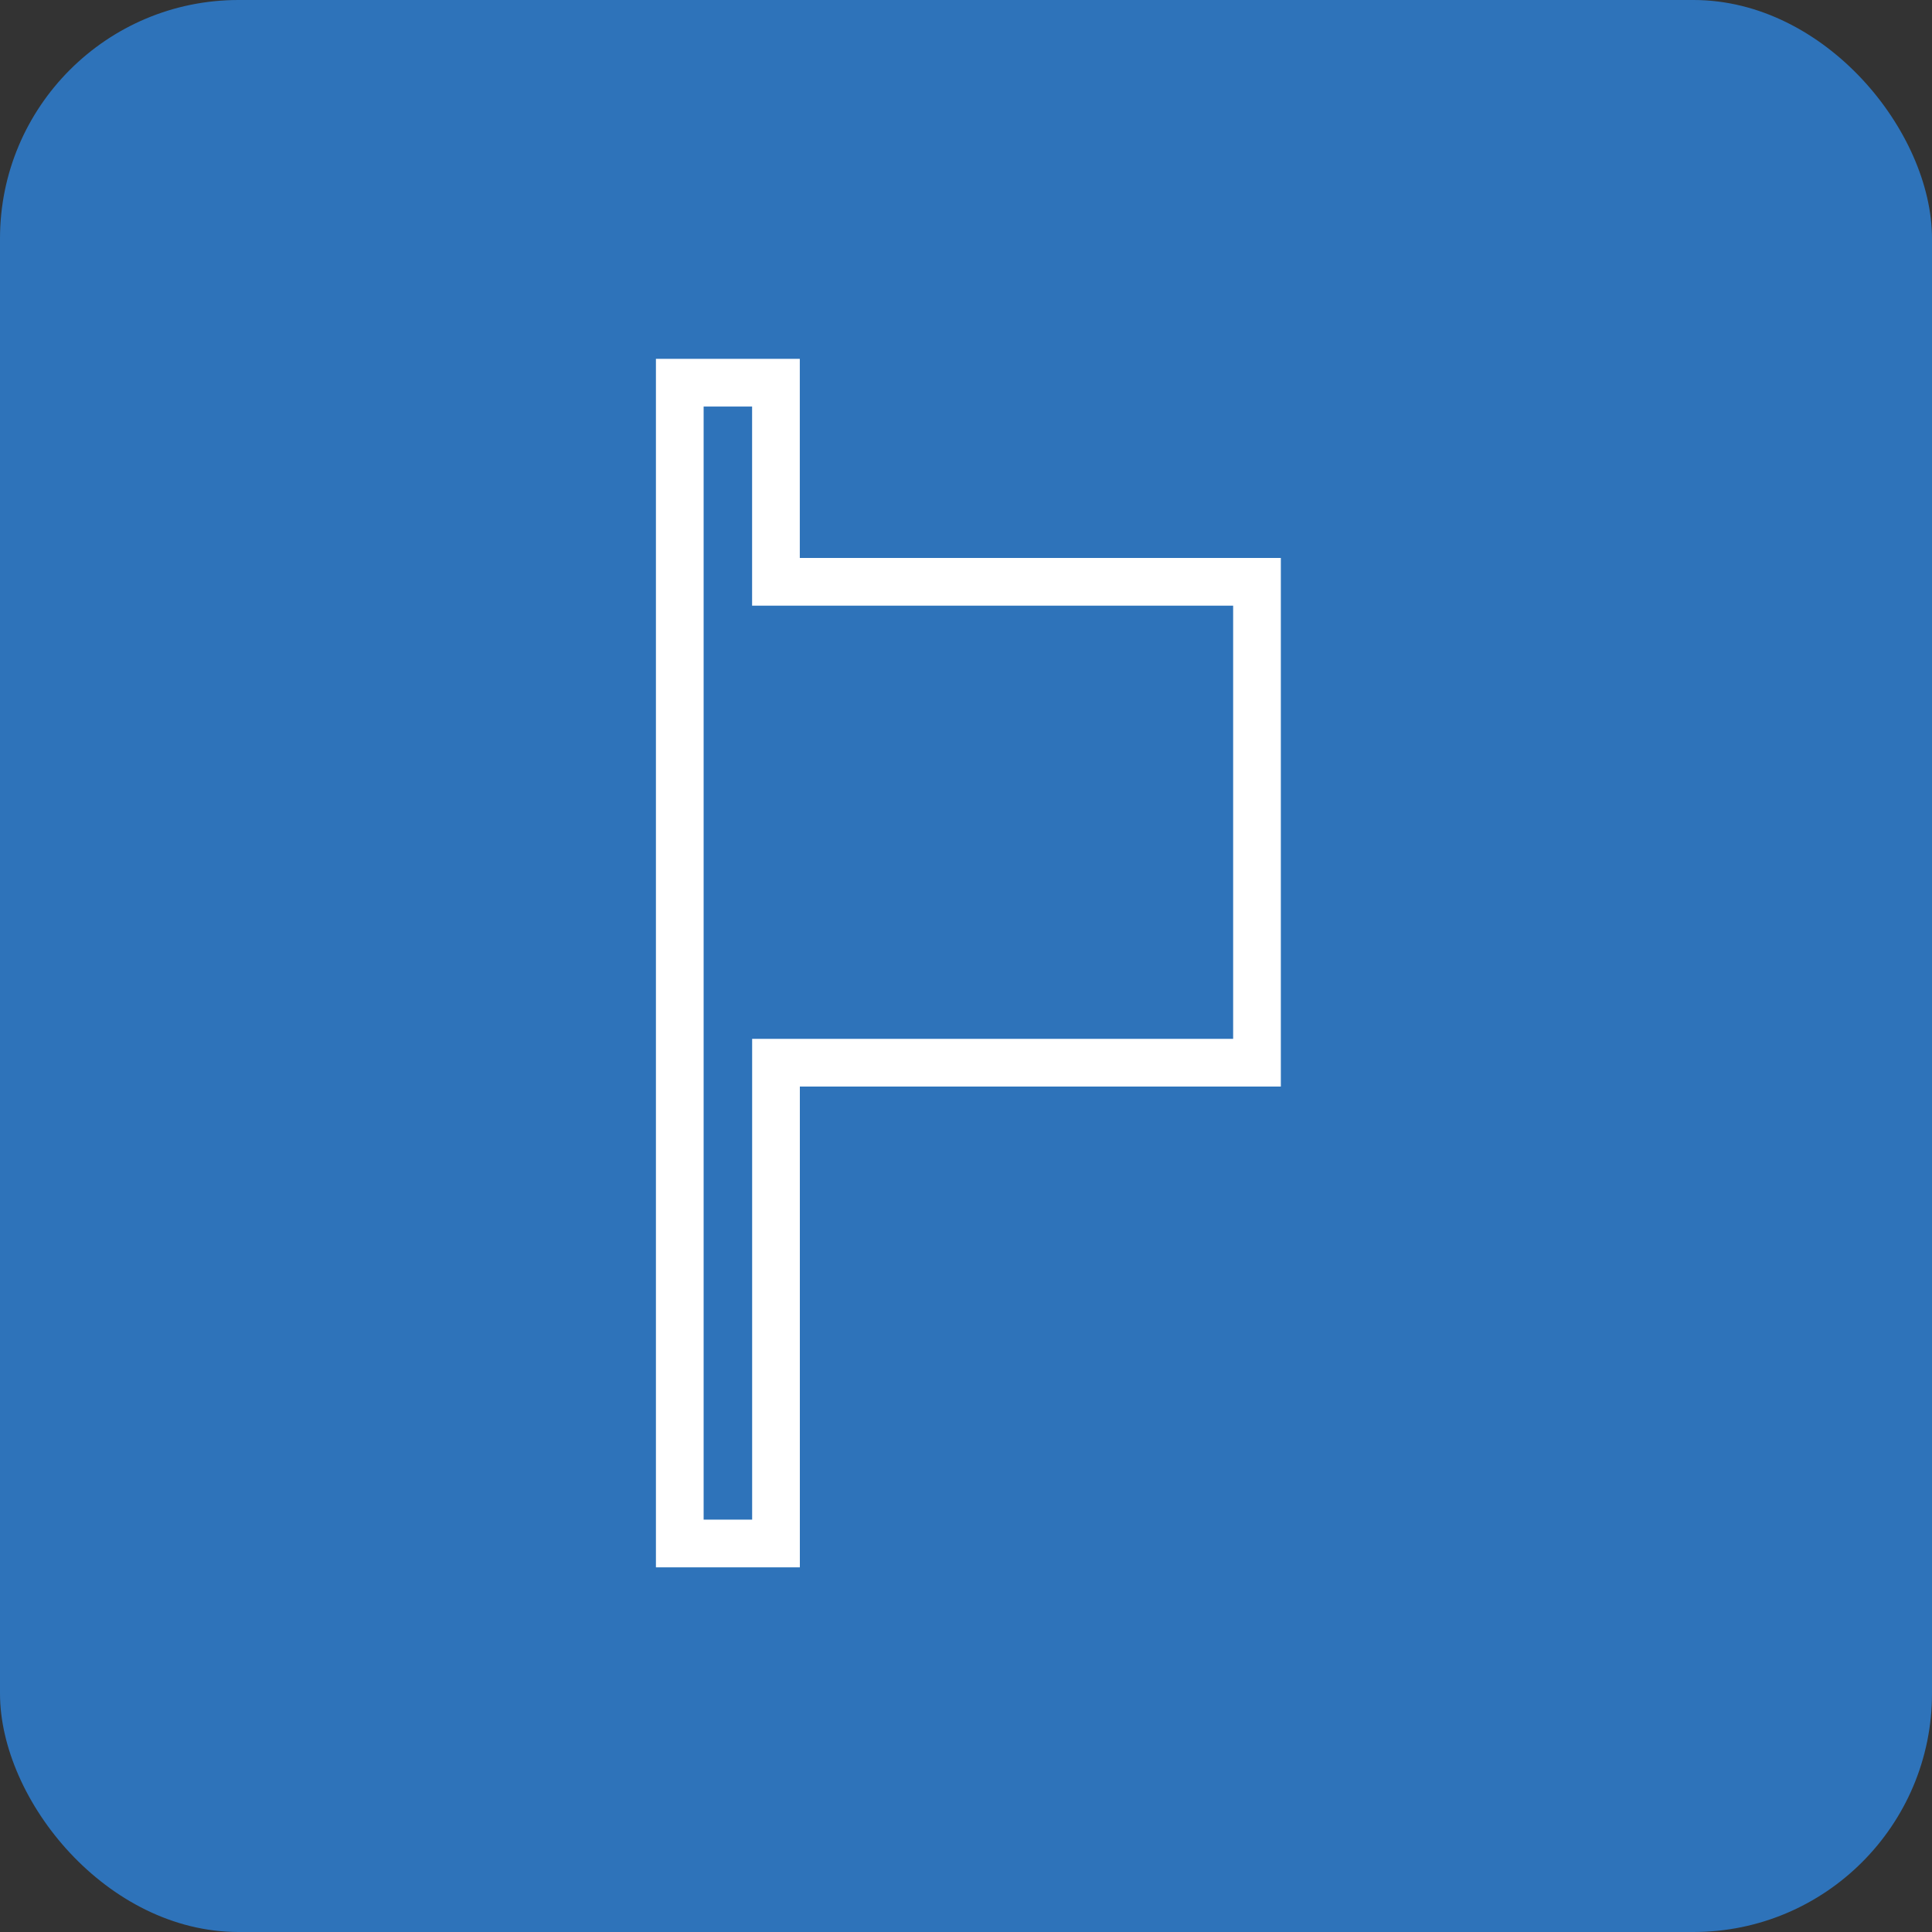
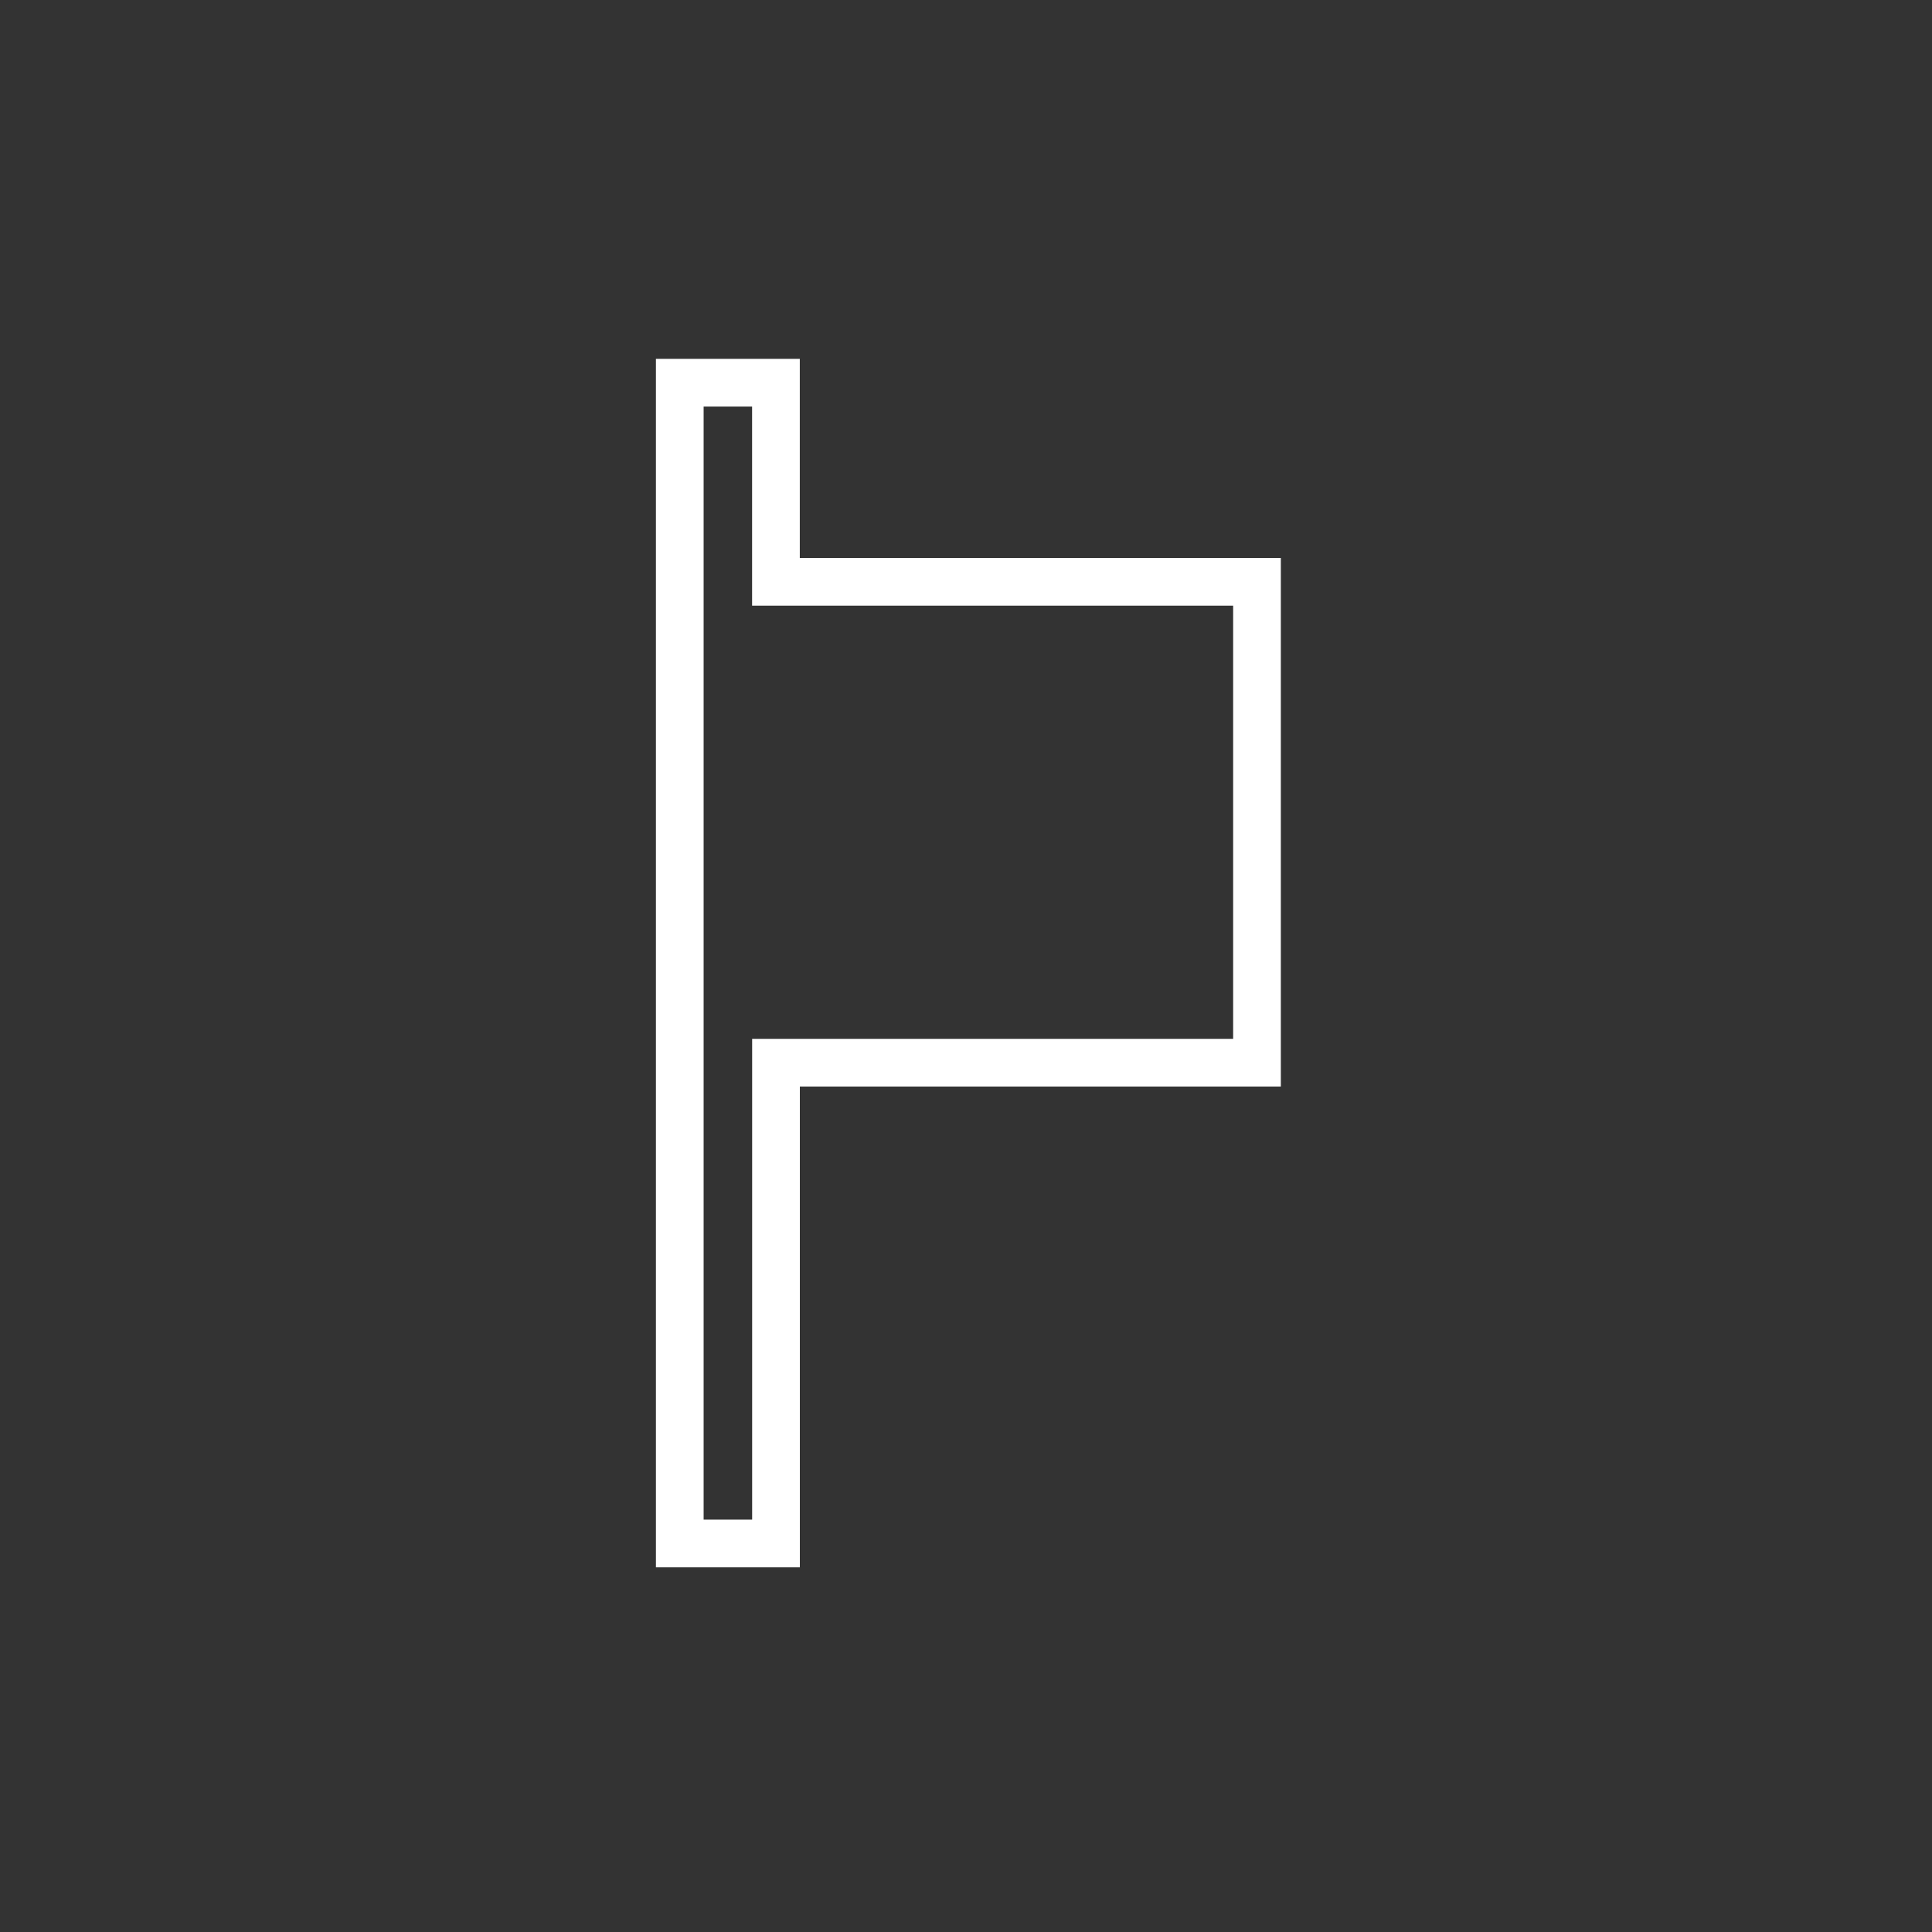
<svg xmlns="http://www.w3.org/2000/svg" width="81" height="81" viewBox="0 0 81 81">
  <rect x="0" y="0" width="81" height="81" fill="#333333" stroke="none" />
  <g id="abuse_complaint_management" transform="translate(-432.5 -1729)">
-     <rect id="Rectangle_1227" data-name="Rectangle 1227" width="81" height="81" rx="10" transform="translate(432.5 1729)" fill="#2e73ba" />
    <g id="Group_6764" data-name="Group 6764" transform="translate(-1939.6 1228.854)">
      <path id="Path_18698" data-name="Path 18698" d="M2424.8,524.539V544.7h-20.166v20.158H2400.6V516.19h4.032v8.349Z" fill="none" stroke="#fff" stroke-width="2" />
    </g>
  </g>
</svg>